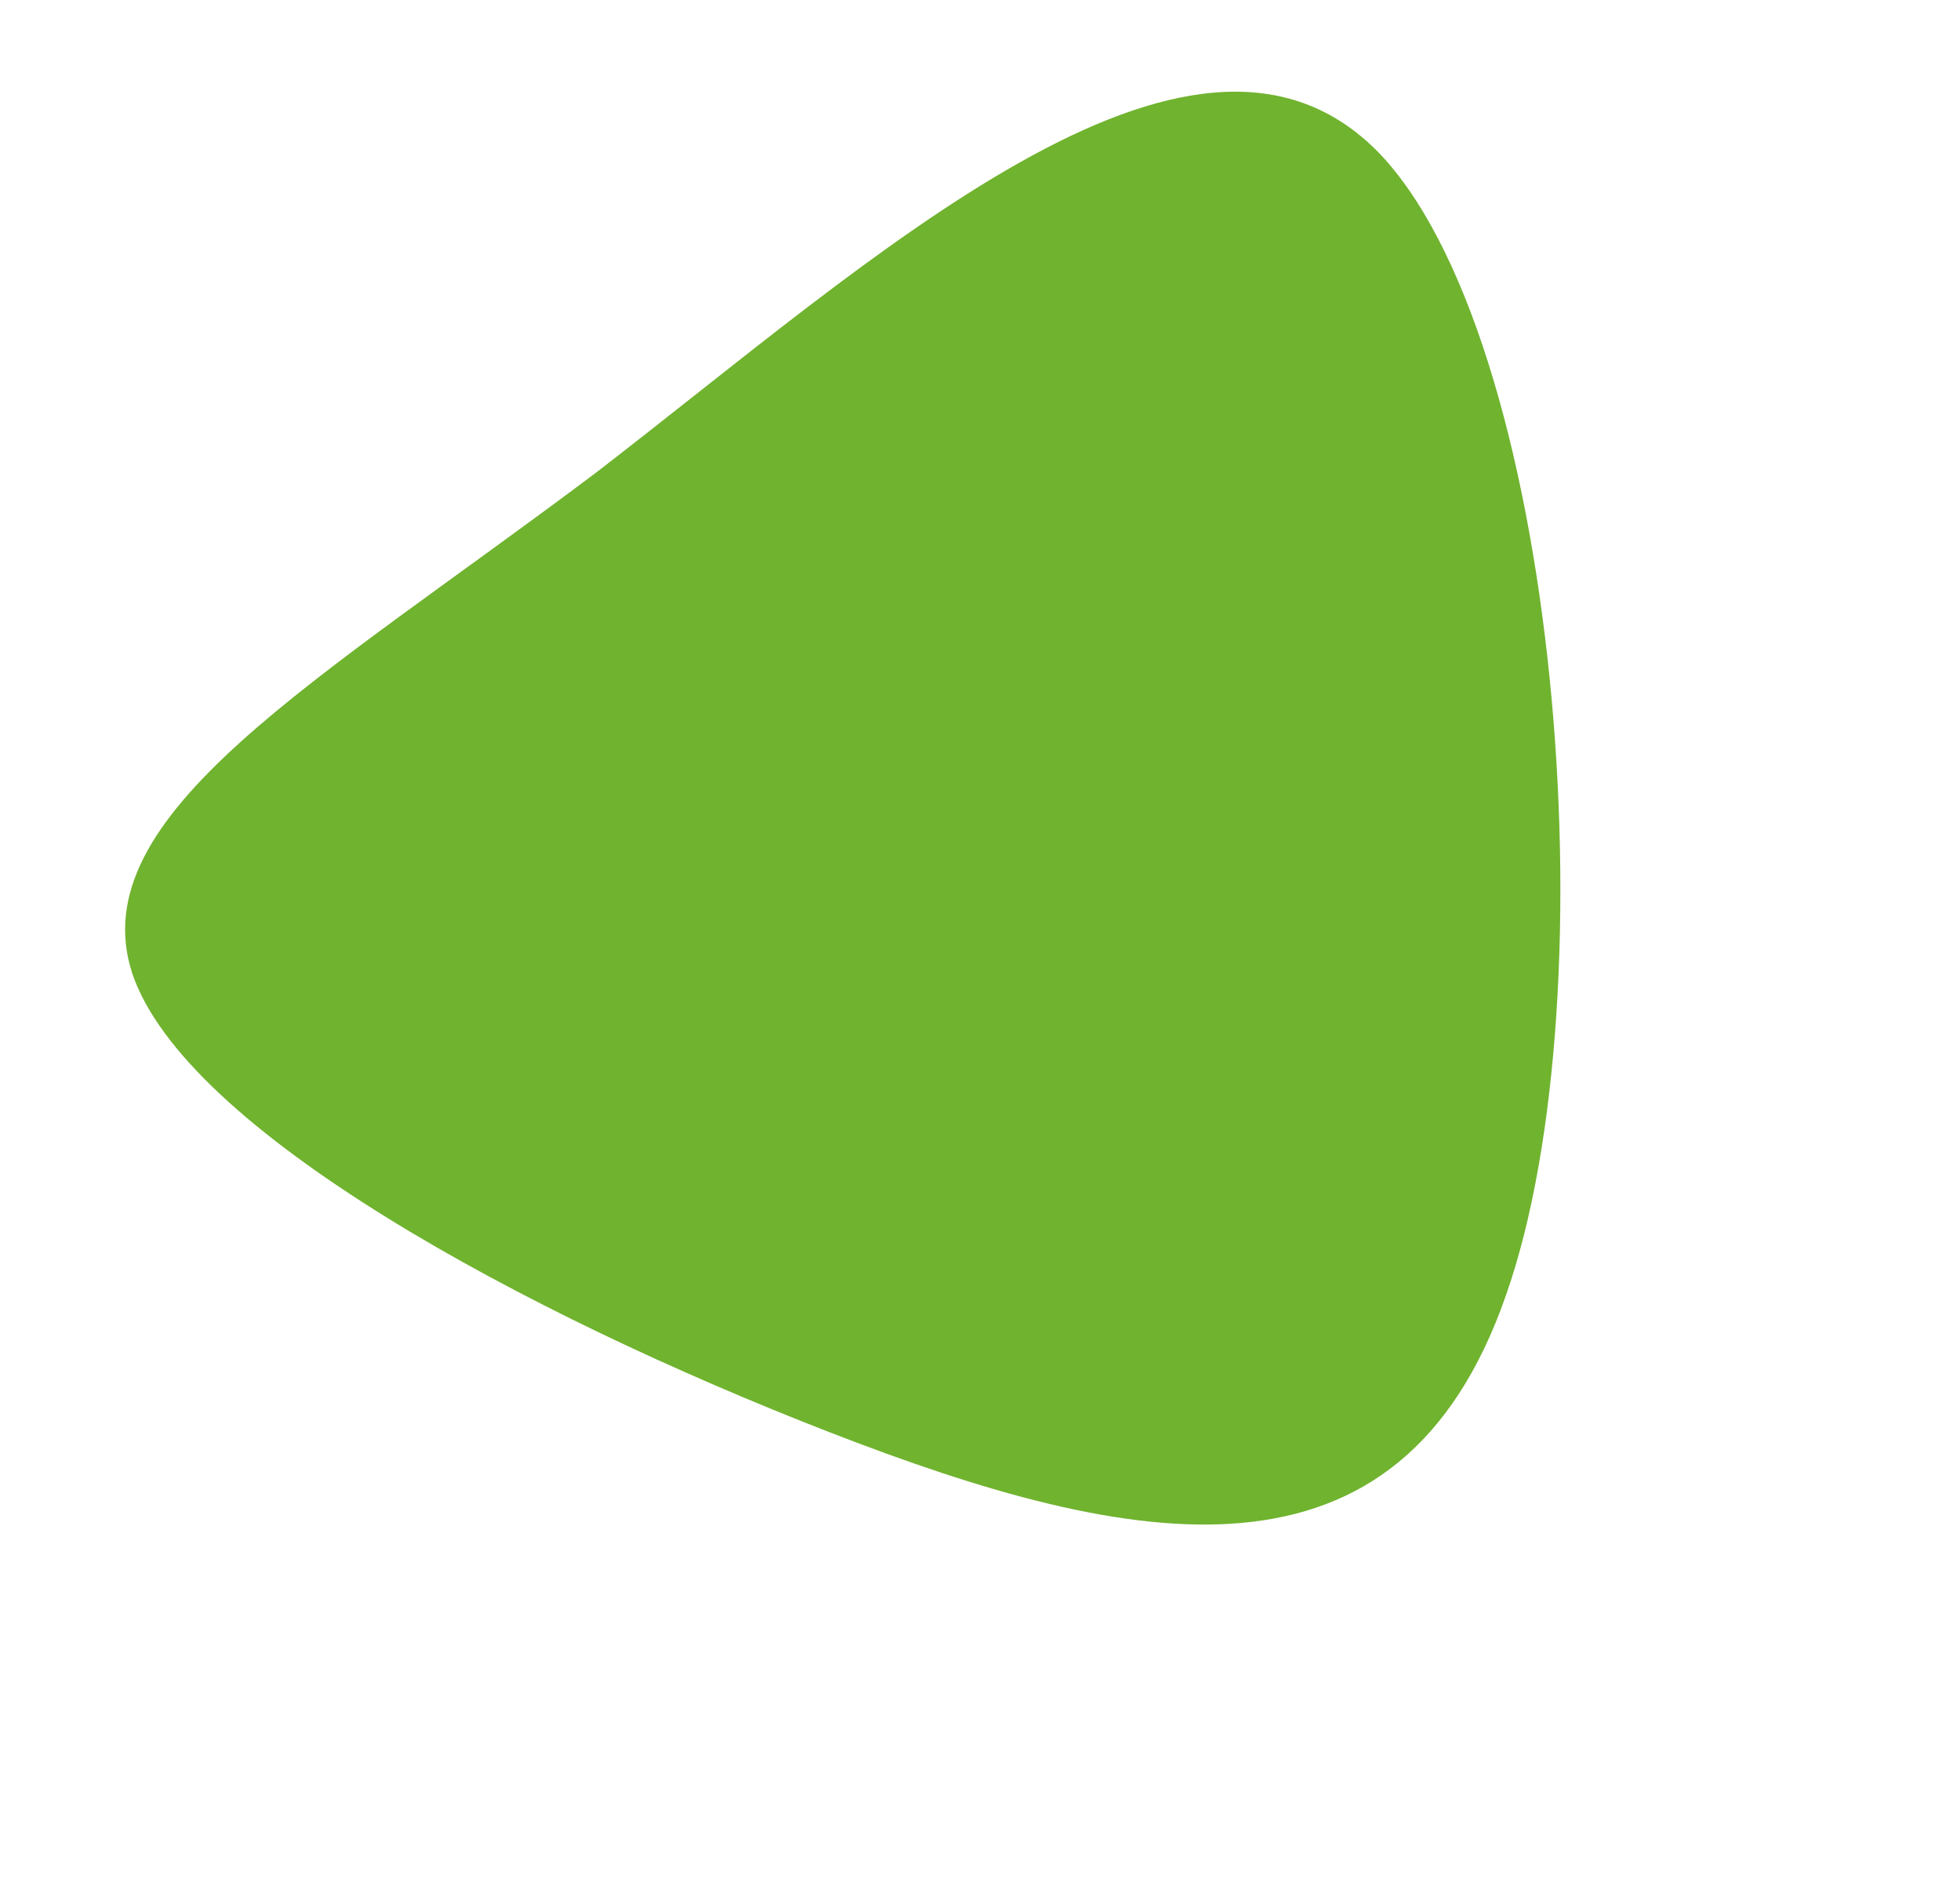
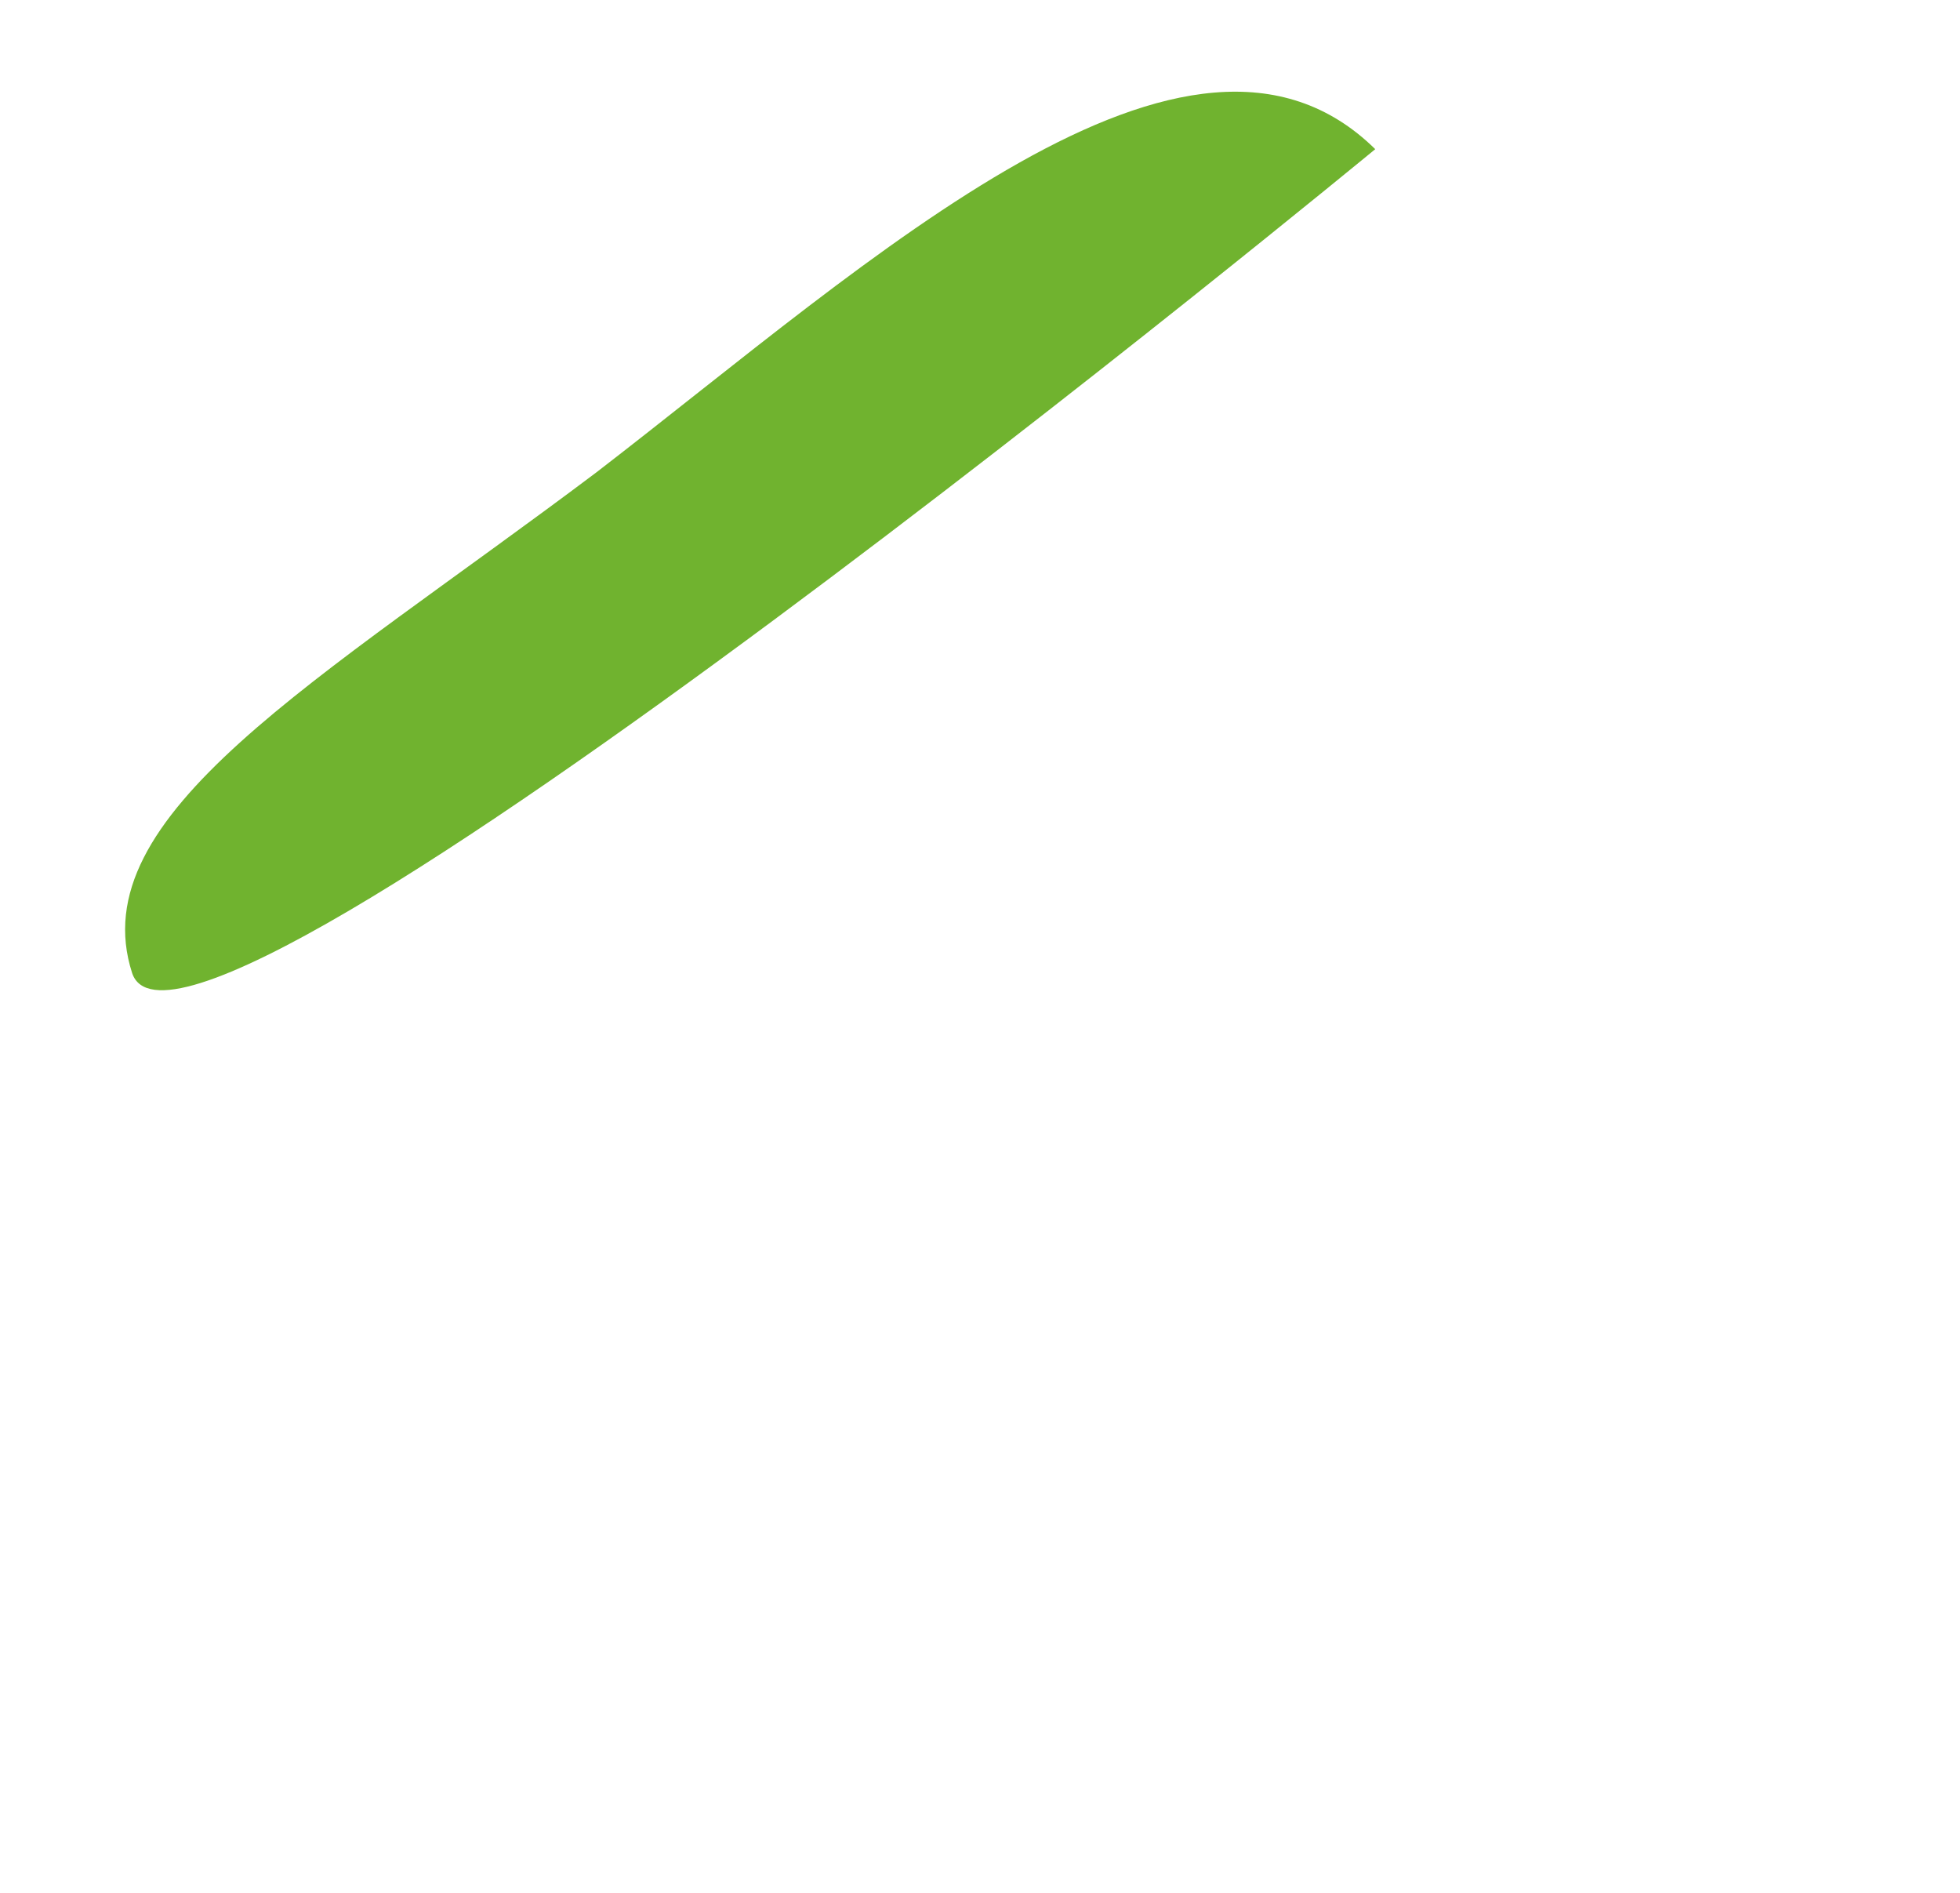
<svg xmlns="http://www.w3.org/2000/svg" width="127.67" height="123.286" viewBox="0 0 127.67 123.286">
  <defs>
    <style>.a{fill:#70b32f;}</style>
  </defs>
-   <path class="a" d="M100.281,20.926c4.4,16.358-14.085,55.283-29.931,68.881-15.973,13.821-29.3,2.305-42.631-14.286S1.183,37.516,3.324,26.911c2.263-10.6,19.869-10.363,42.5-13.124,22.513-3,49.927-9.22,54.453,7.138" transform="translate(-7.726 41.73) rotate(-30)" />
+   <path class="a" d="M100.281,20.926S1.183,37.516,3.324,26.911c2.263-10.6,19.869-10.363,42.5-13.124,22.513-3,49.927-9.22,54.453,7.138" transform="translate(-7.726 41.73) rotate(-30)" />
</svg>